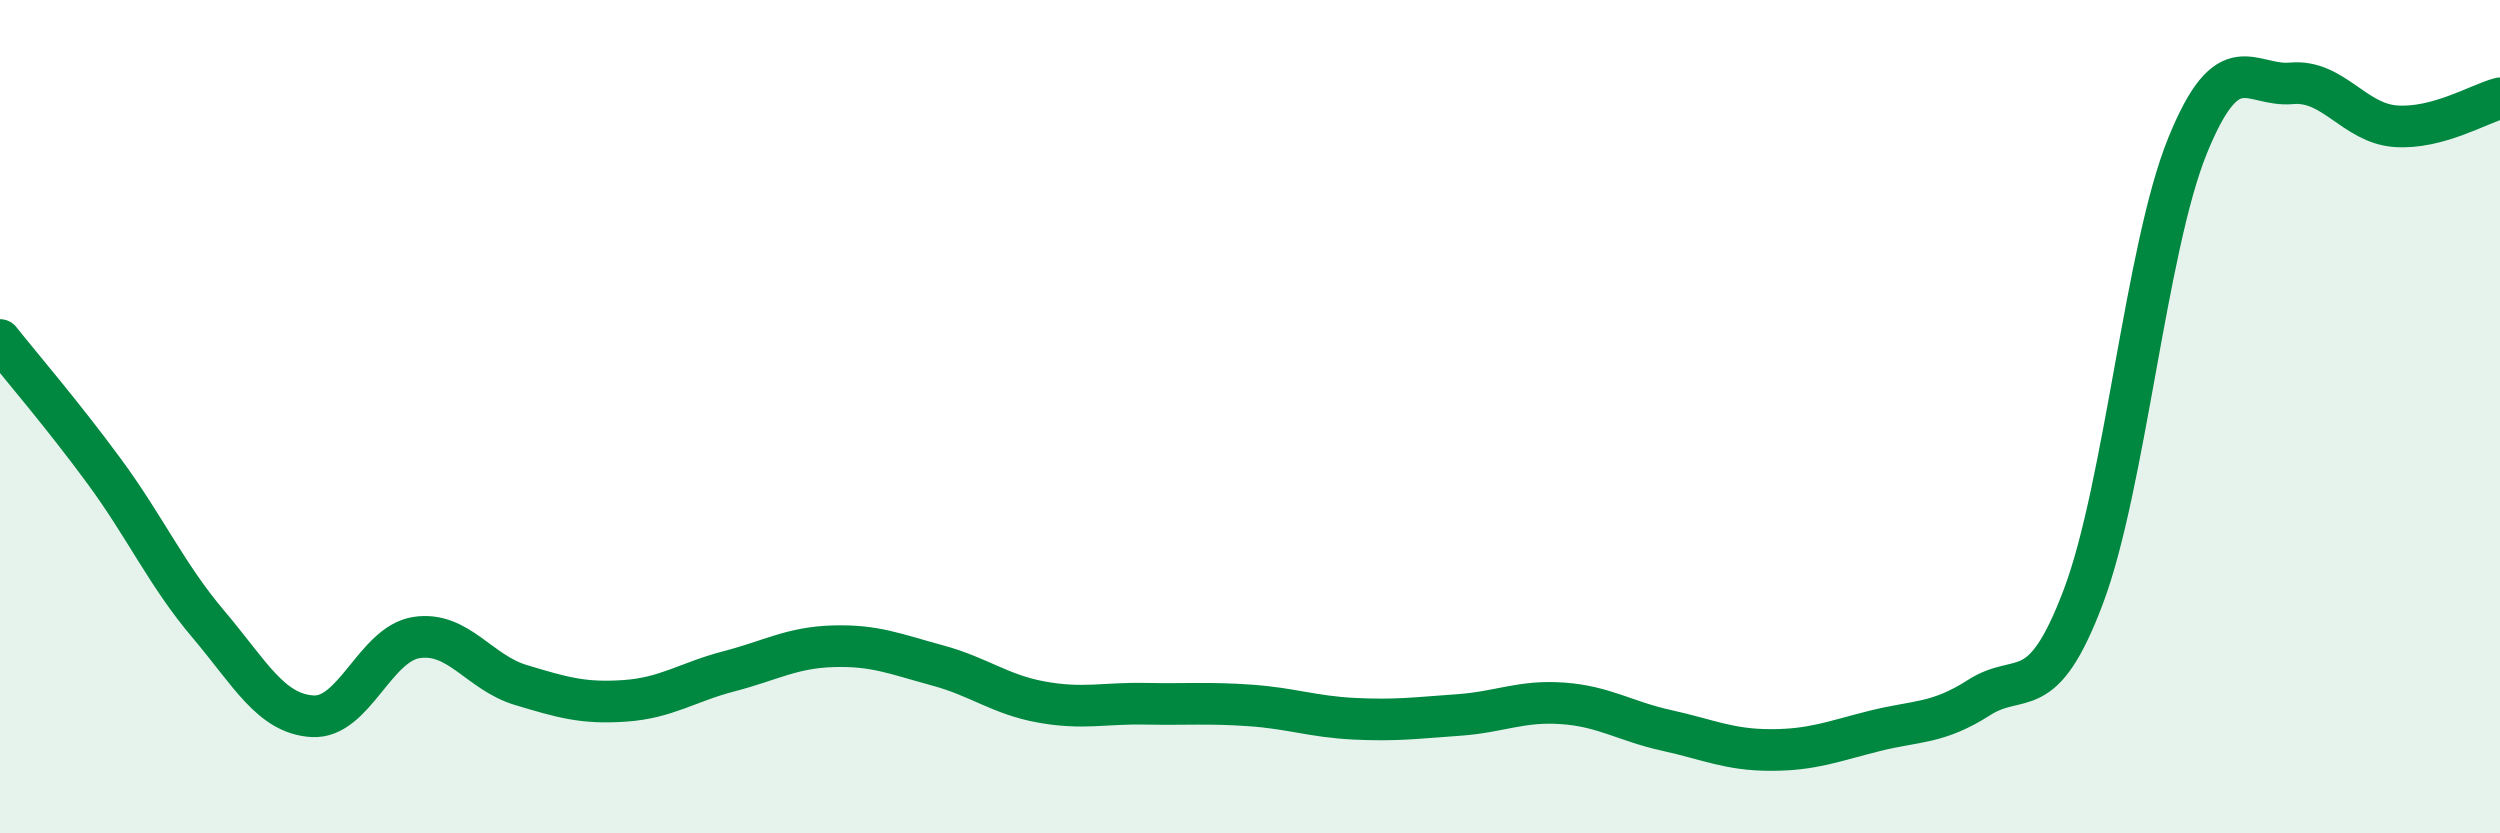
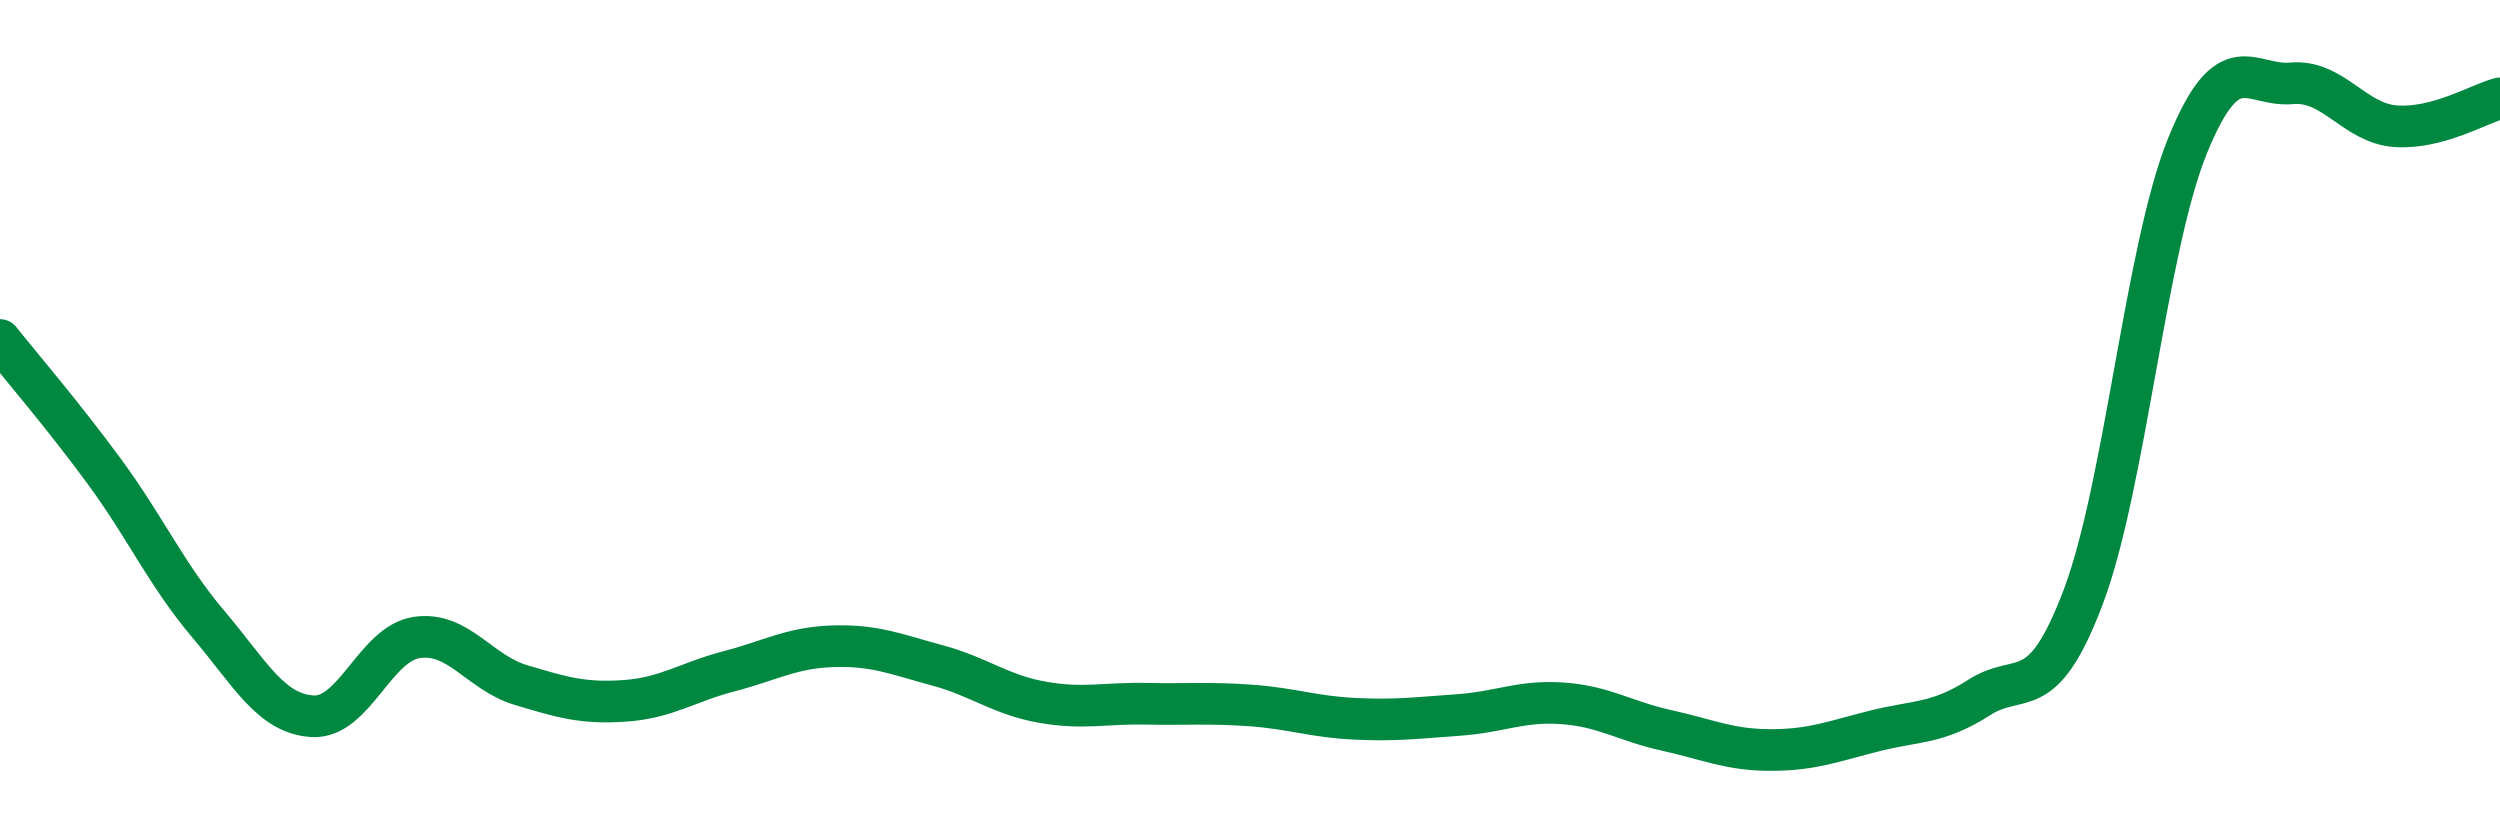
<svg xmlns="http://www.w3.org/2000/svg" width="60" height="20" viewBox="0 0 60 20">
-   <path d="M 0,8.16 C 0.5,8.79 1.5,9.95 2.5,11.31 C 3.5,12.67 4,13.8 5,14.98 C 6,16.16 6.5,17.13 7.5,17.19 C 8.5,17.25 9,15.45 10,15.3 C 11,15.15 11.5,16.14 12.5,16.44 C 13.5,16.74 14,16.89 15,16.82 C 16,16.75 16.5,16.37 17.5,16.11 C 18.5,15.85 19,15.54 20,15.51 C 21,15.48 21.5,15.7 22.5,15.97 C 23.5,16.24 24,16.67 25,16.85 C 26,17.03 26.5,16.87 27.5,16.89 C 28.5,16.91 29,16.86 30,16.93 C 31,17 31.5,17.2 32.5,17.25 C 33.5,17.3 34,17.23 35,17.16 C 36,17.09 36.5,16.81 37.5,16.88 C 38.5,16.95 39,17.31 40,17.53 C 41,17.75 41.5,18 42.5,18 C 43.5,18 44,17.79 45,17.54 C 46,17.29 46.5,17.38 47.5,16.74 C 48.5,16.1 49,16.97 50,14.32 C 51,11.67 51.5,5.96 52.5,3.5 C 53.5,1.04 54,2.09 55,2 C 56,1.91 56.5,2.96 57.5,3.03 C 58.5,3.1 59.5,2.49 60,2.36L60 20L0 20Z" fill="#008740" opacity="0.1" stroke-linecap="round" stroke-linejoin="round" />
  <path d="M 0,8.16 C 0.5,8.79 1.5,9.95 2.5,11.31 C 3.5,12.67 4,13.8 5,14.98 C 6,16.16 6.5,17.13 7.5,17.19 C 8.5,17.25 9,15.45 10,15.3 C 11,15.15 11.5,16.14 12.5,16.44 C 13.5,16.74 14,16.89 15,16.82 C 16,16.75 16.5,16.37 17.5,16.11 C 18.5,15.85 19,15.54 20,15.51 C 21,15.48 21.5,15.7 22.5,15.97 C 23.5,16.24 24,16.67 25,16.85 C 26,17.03 26.5,16.87 27.5,16.89 C 28.5,16.91 29,16.86 30,16.93 C 31,17 31.5,17.2 32.5,17.25 C 33.5,17.3 34,17.23 35,17.16 C 36,17.09 36.5,16.81 37.5,16.88 C 38.5,16.95 39,17.31 40,17.53 C 41,17.75 41.5,18 42.5,18 C 43.5,18 44,17.79 45,17.54 C 46,17.29 46.5,17.38 47.5,16.74 C 48.5,16.1 49,16.97 50,14.32 C 51,11.67 51.5,5.96 52.5,3.5 C 53.5,1.04 54,2.09 55,2 C 56,1.91 56.5,2.96 57.5,3.03 C 58.5,3.1 59.5,2.49 60,2.36" stroke="#008740" stroke-width="1" fill="none" stroke-linecap="round" stroke-linejoin="round" />
</svg>